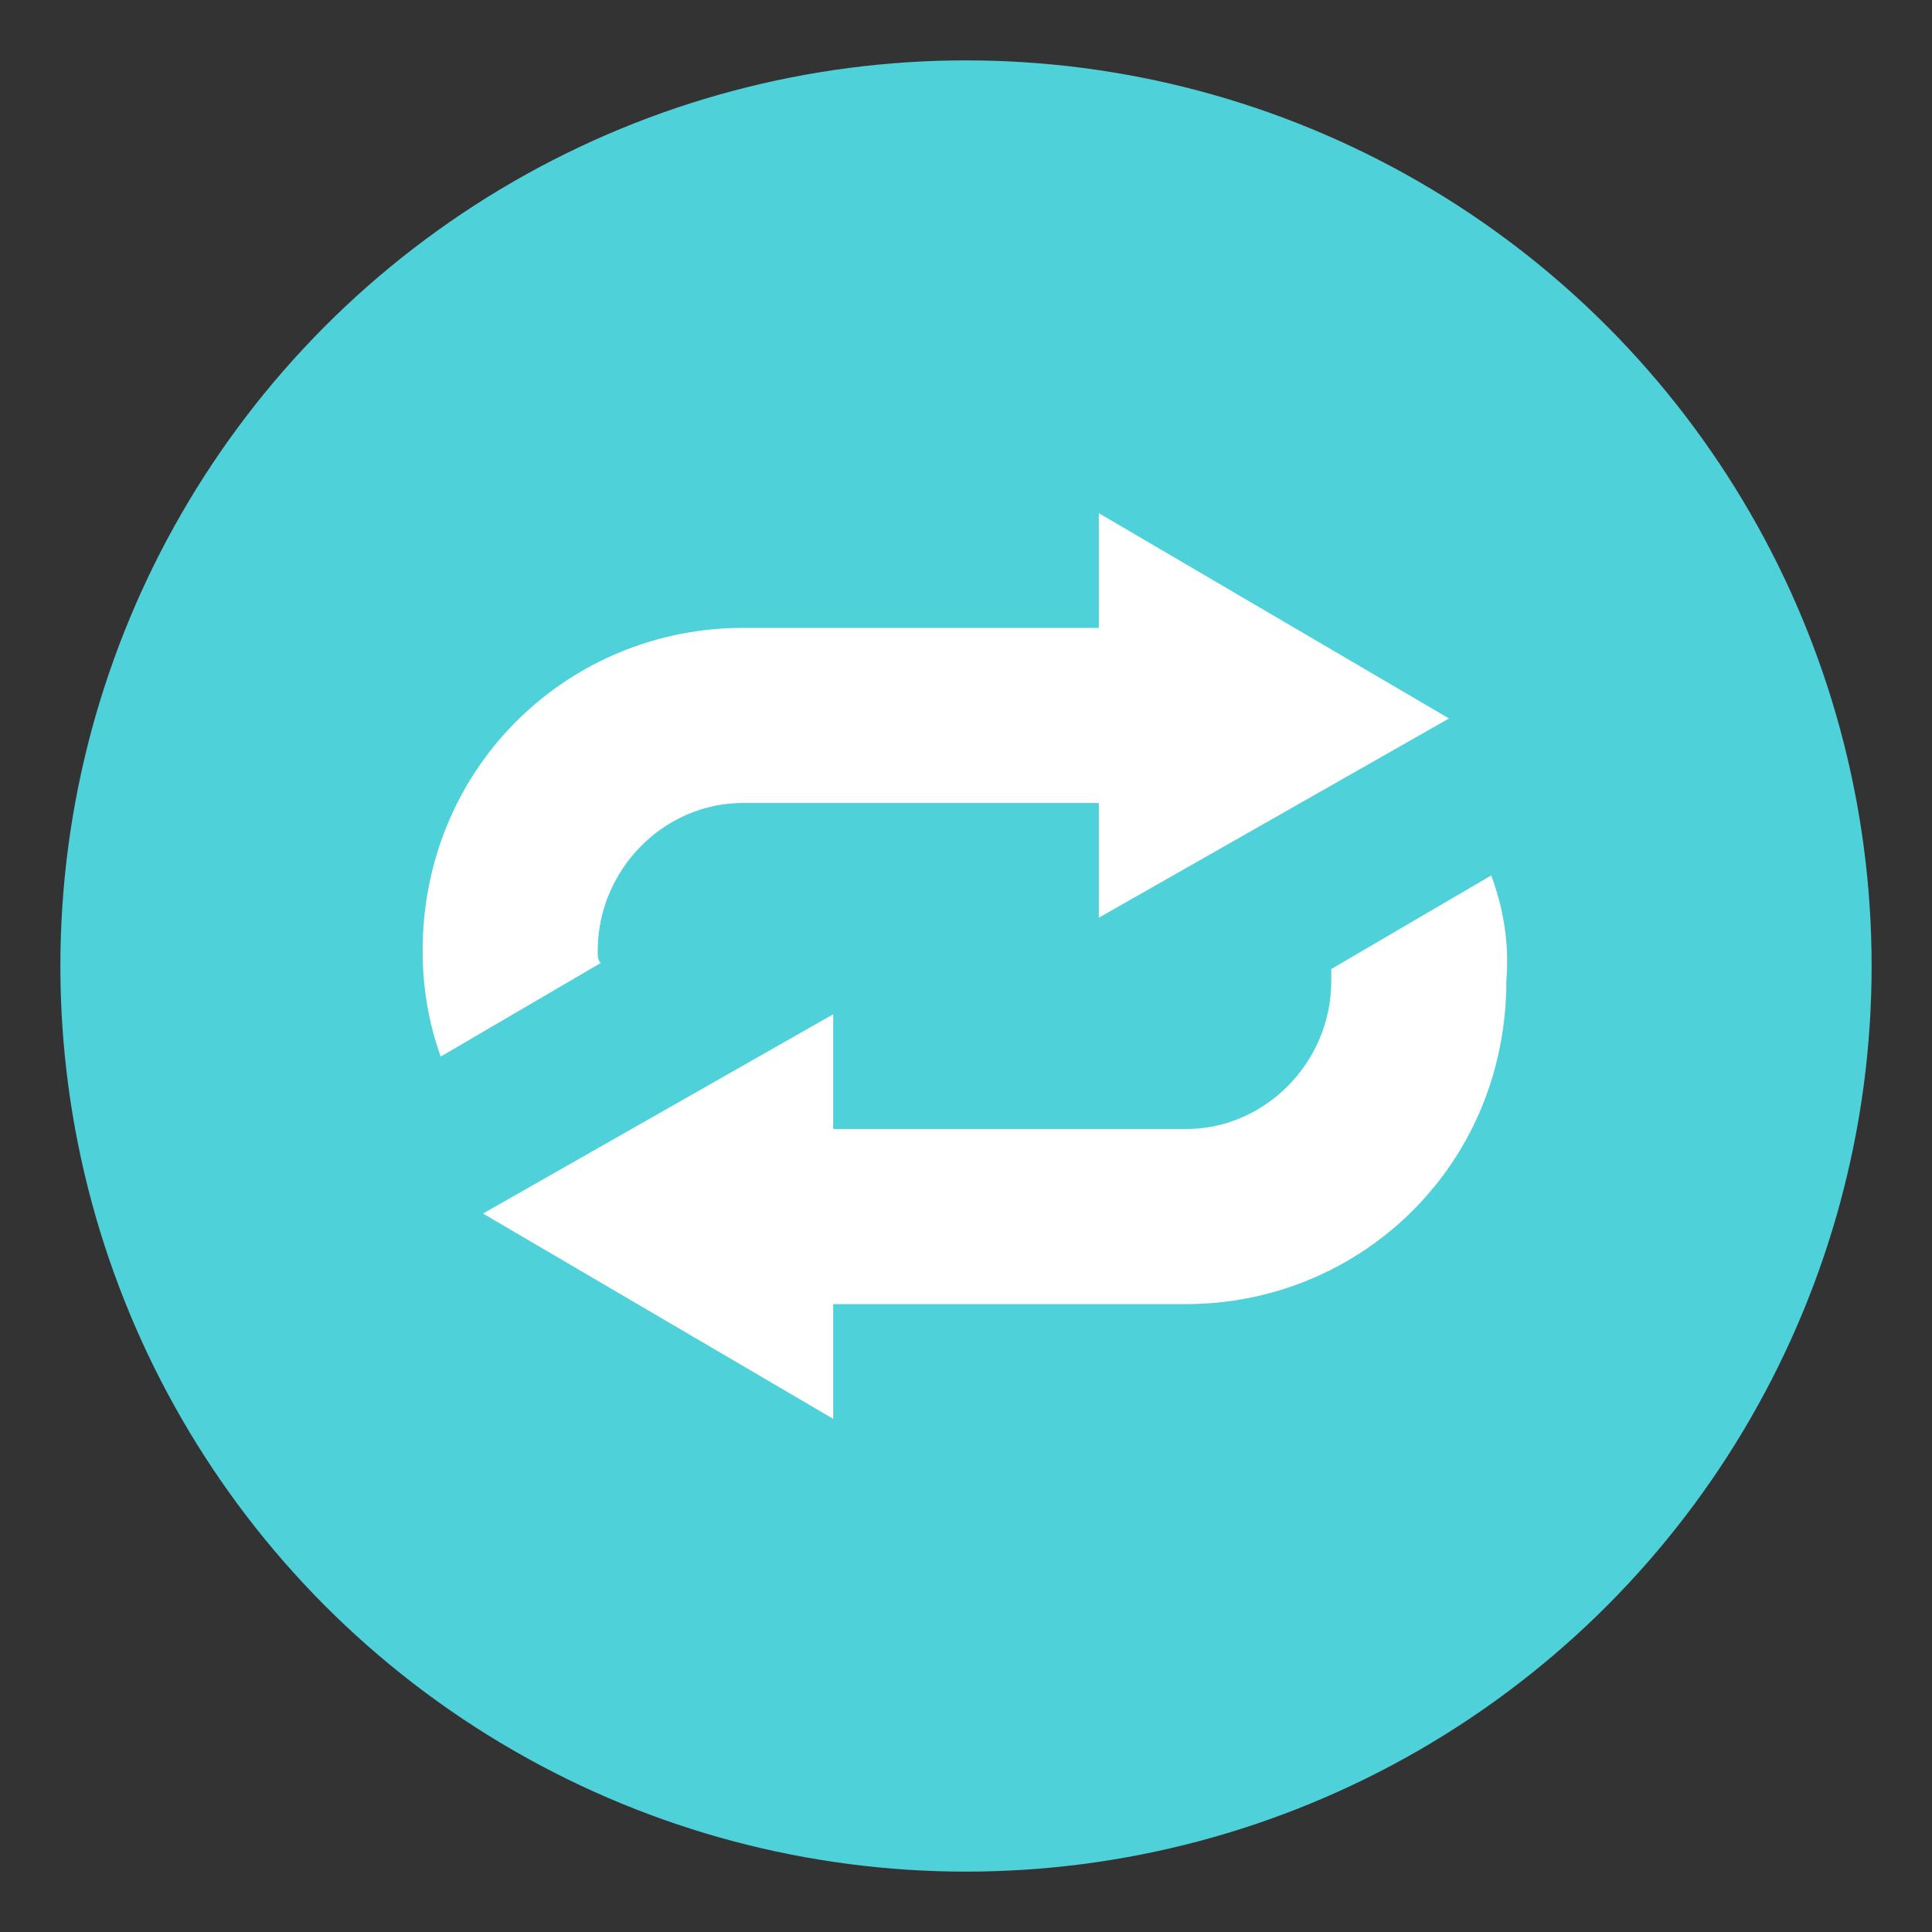
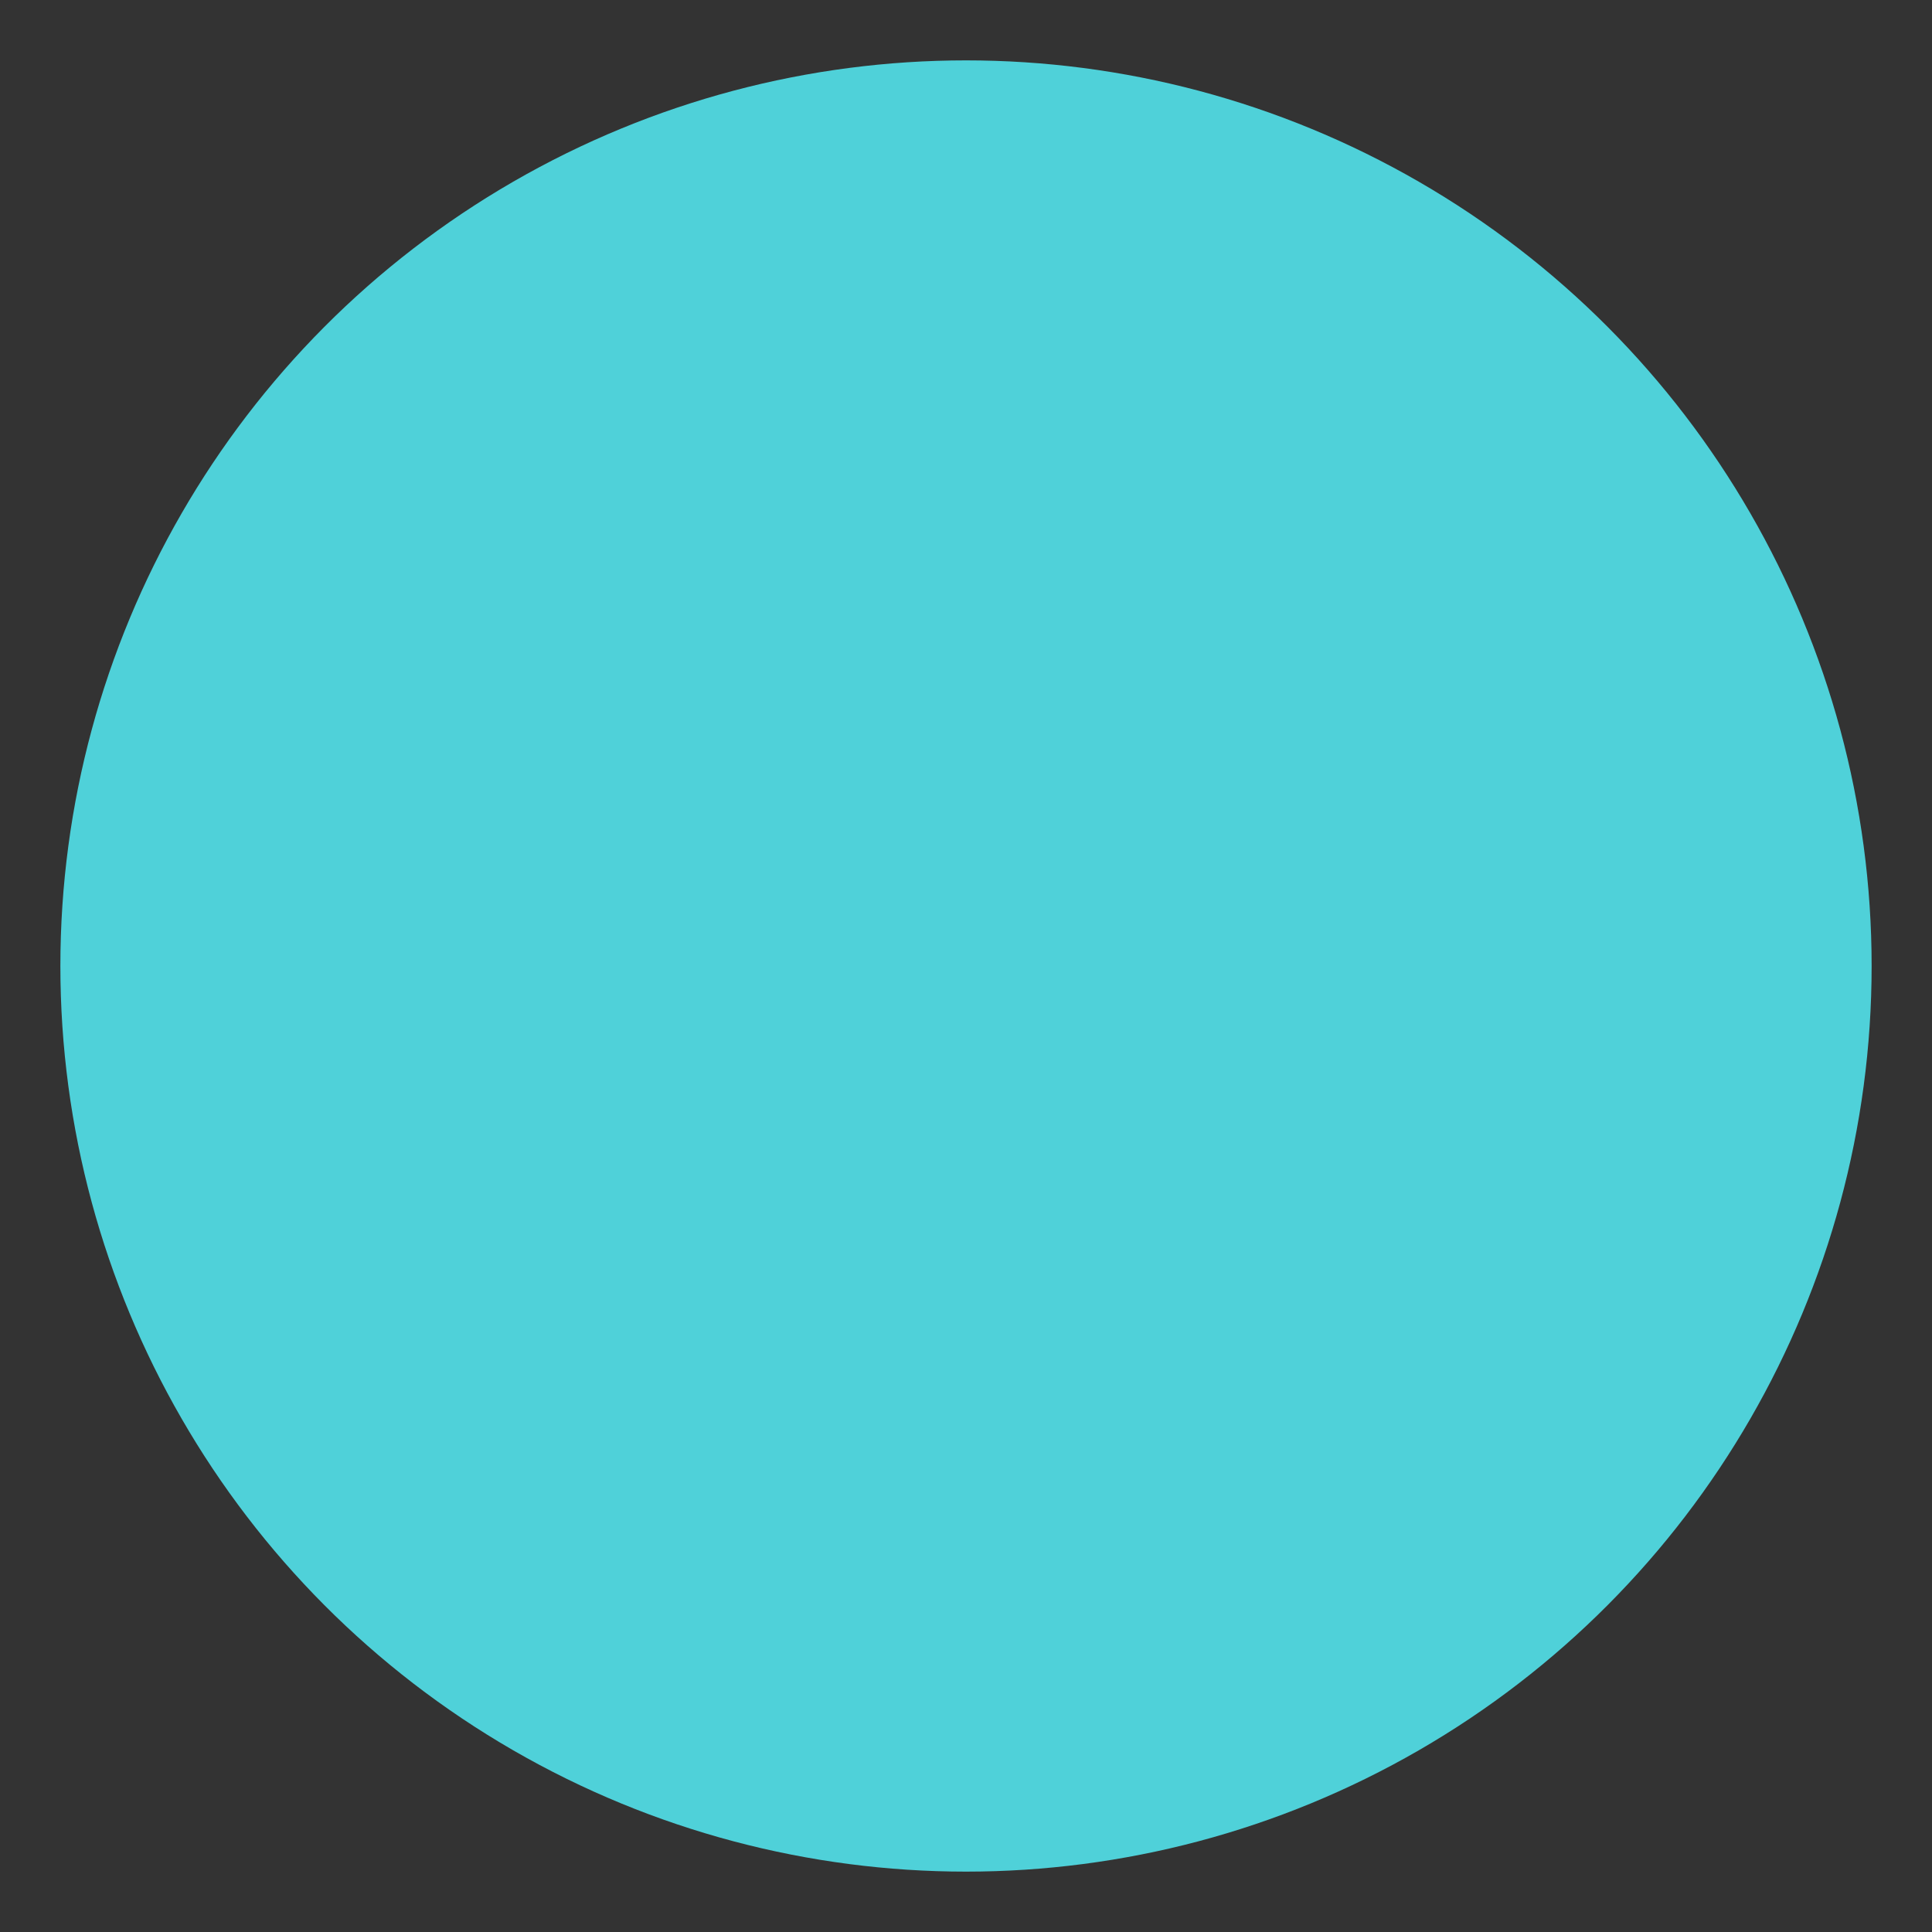
<svg xmlns="http://www.w3.org/2000/svg" viewBox="0 0 64 64" enable-background="new 0 0 64 64">
  <rect x="0" y="0" width="64" height="64" fill="#333333" stroke="none" />
  <circle cx="32" cy="32" r="30" fill="#4fd1d9" />
  <g fill="#fff">
-     <path d="m49.4 29l-5.3 3.1c0 .1 0 .2 0 .4 0 2.7-2.2 4.9-4.8 4.9h-11.7v-3.8l-11.6 6.6 11.6 6.8v-3.8h11.7c2.8 0 5.5-1.1 7.5-3.1 2-2 3.1-4.7 3.1-7.6.1-1.3-.1-2.4-.5-3.5" />
-     <path d="m19.8 31.5c0-2.7 2.2-4.9 4.8-4.9h11.8v3.8l11.6-6.6-11.6-6.8v3.8h-11.8c-2.8 0-5.5 1.1-7.5 3.1-2 2-3.1 4.7-3.1 7.6 0 1.2.2 2.4.6 3.5l5.3-3.1c-.1-.1-.1-.2-.1-.4" />
-   </g>
+     </g>
</svg>